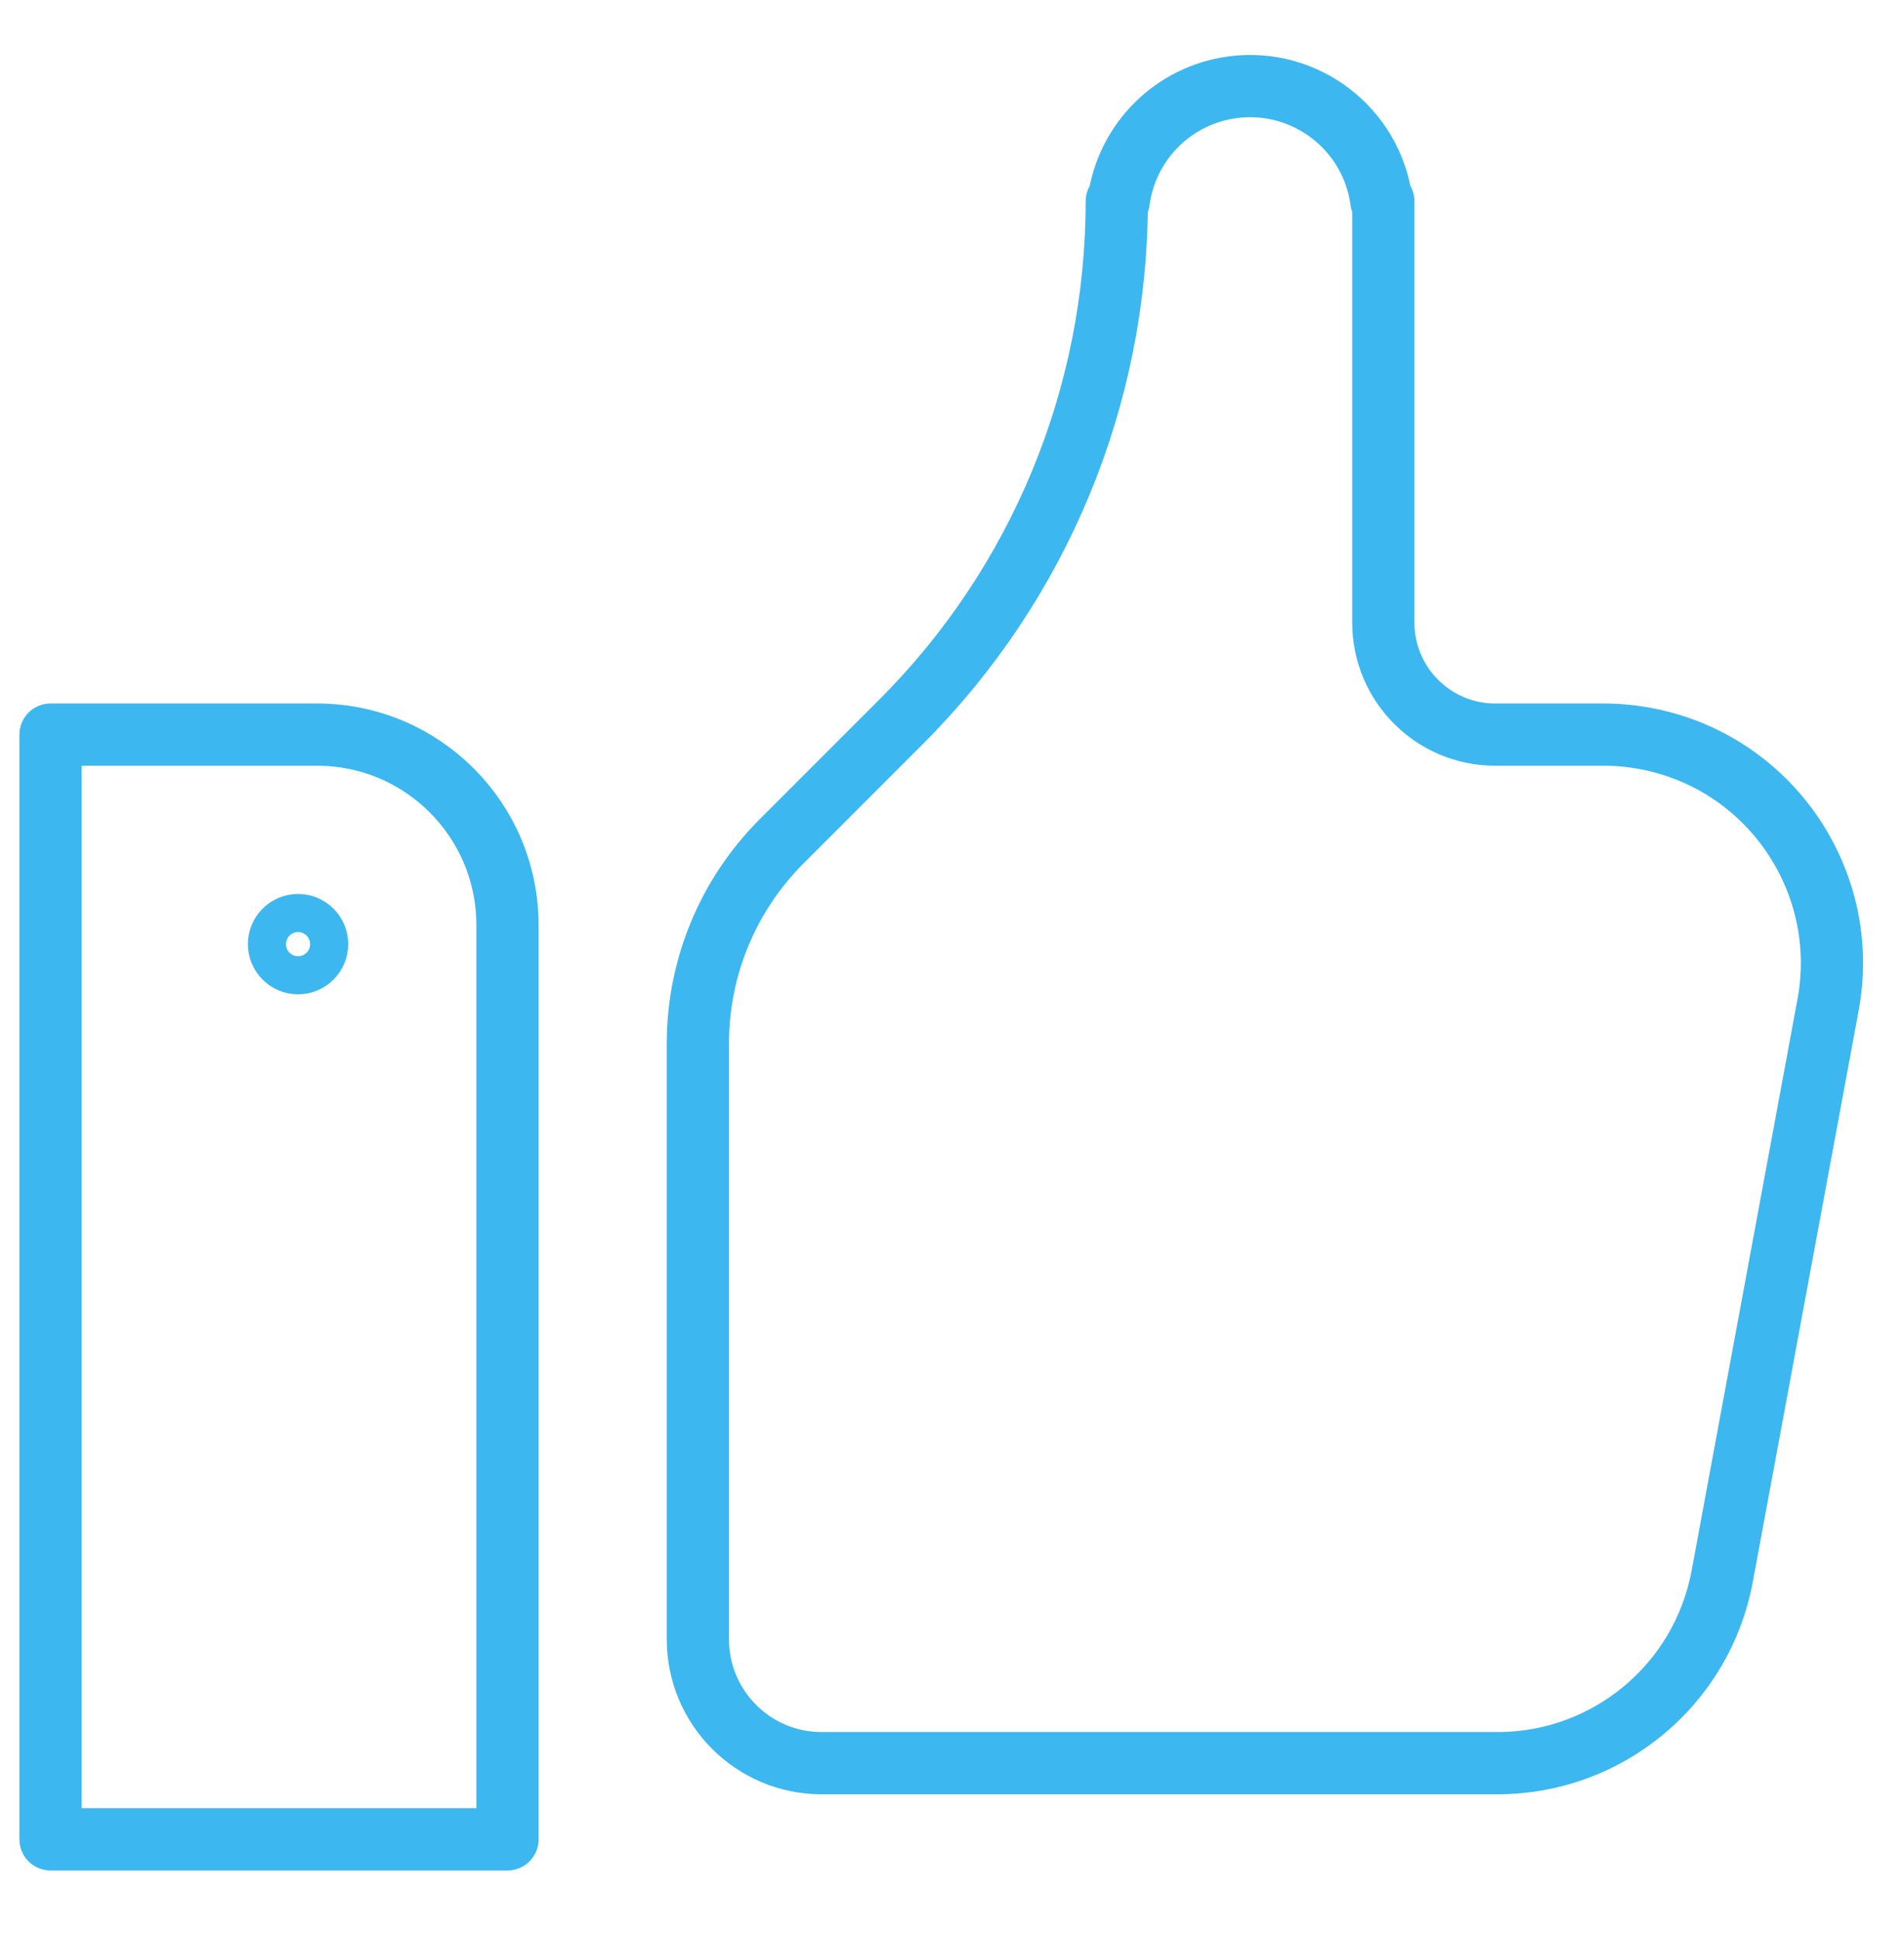
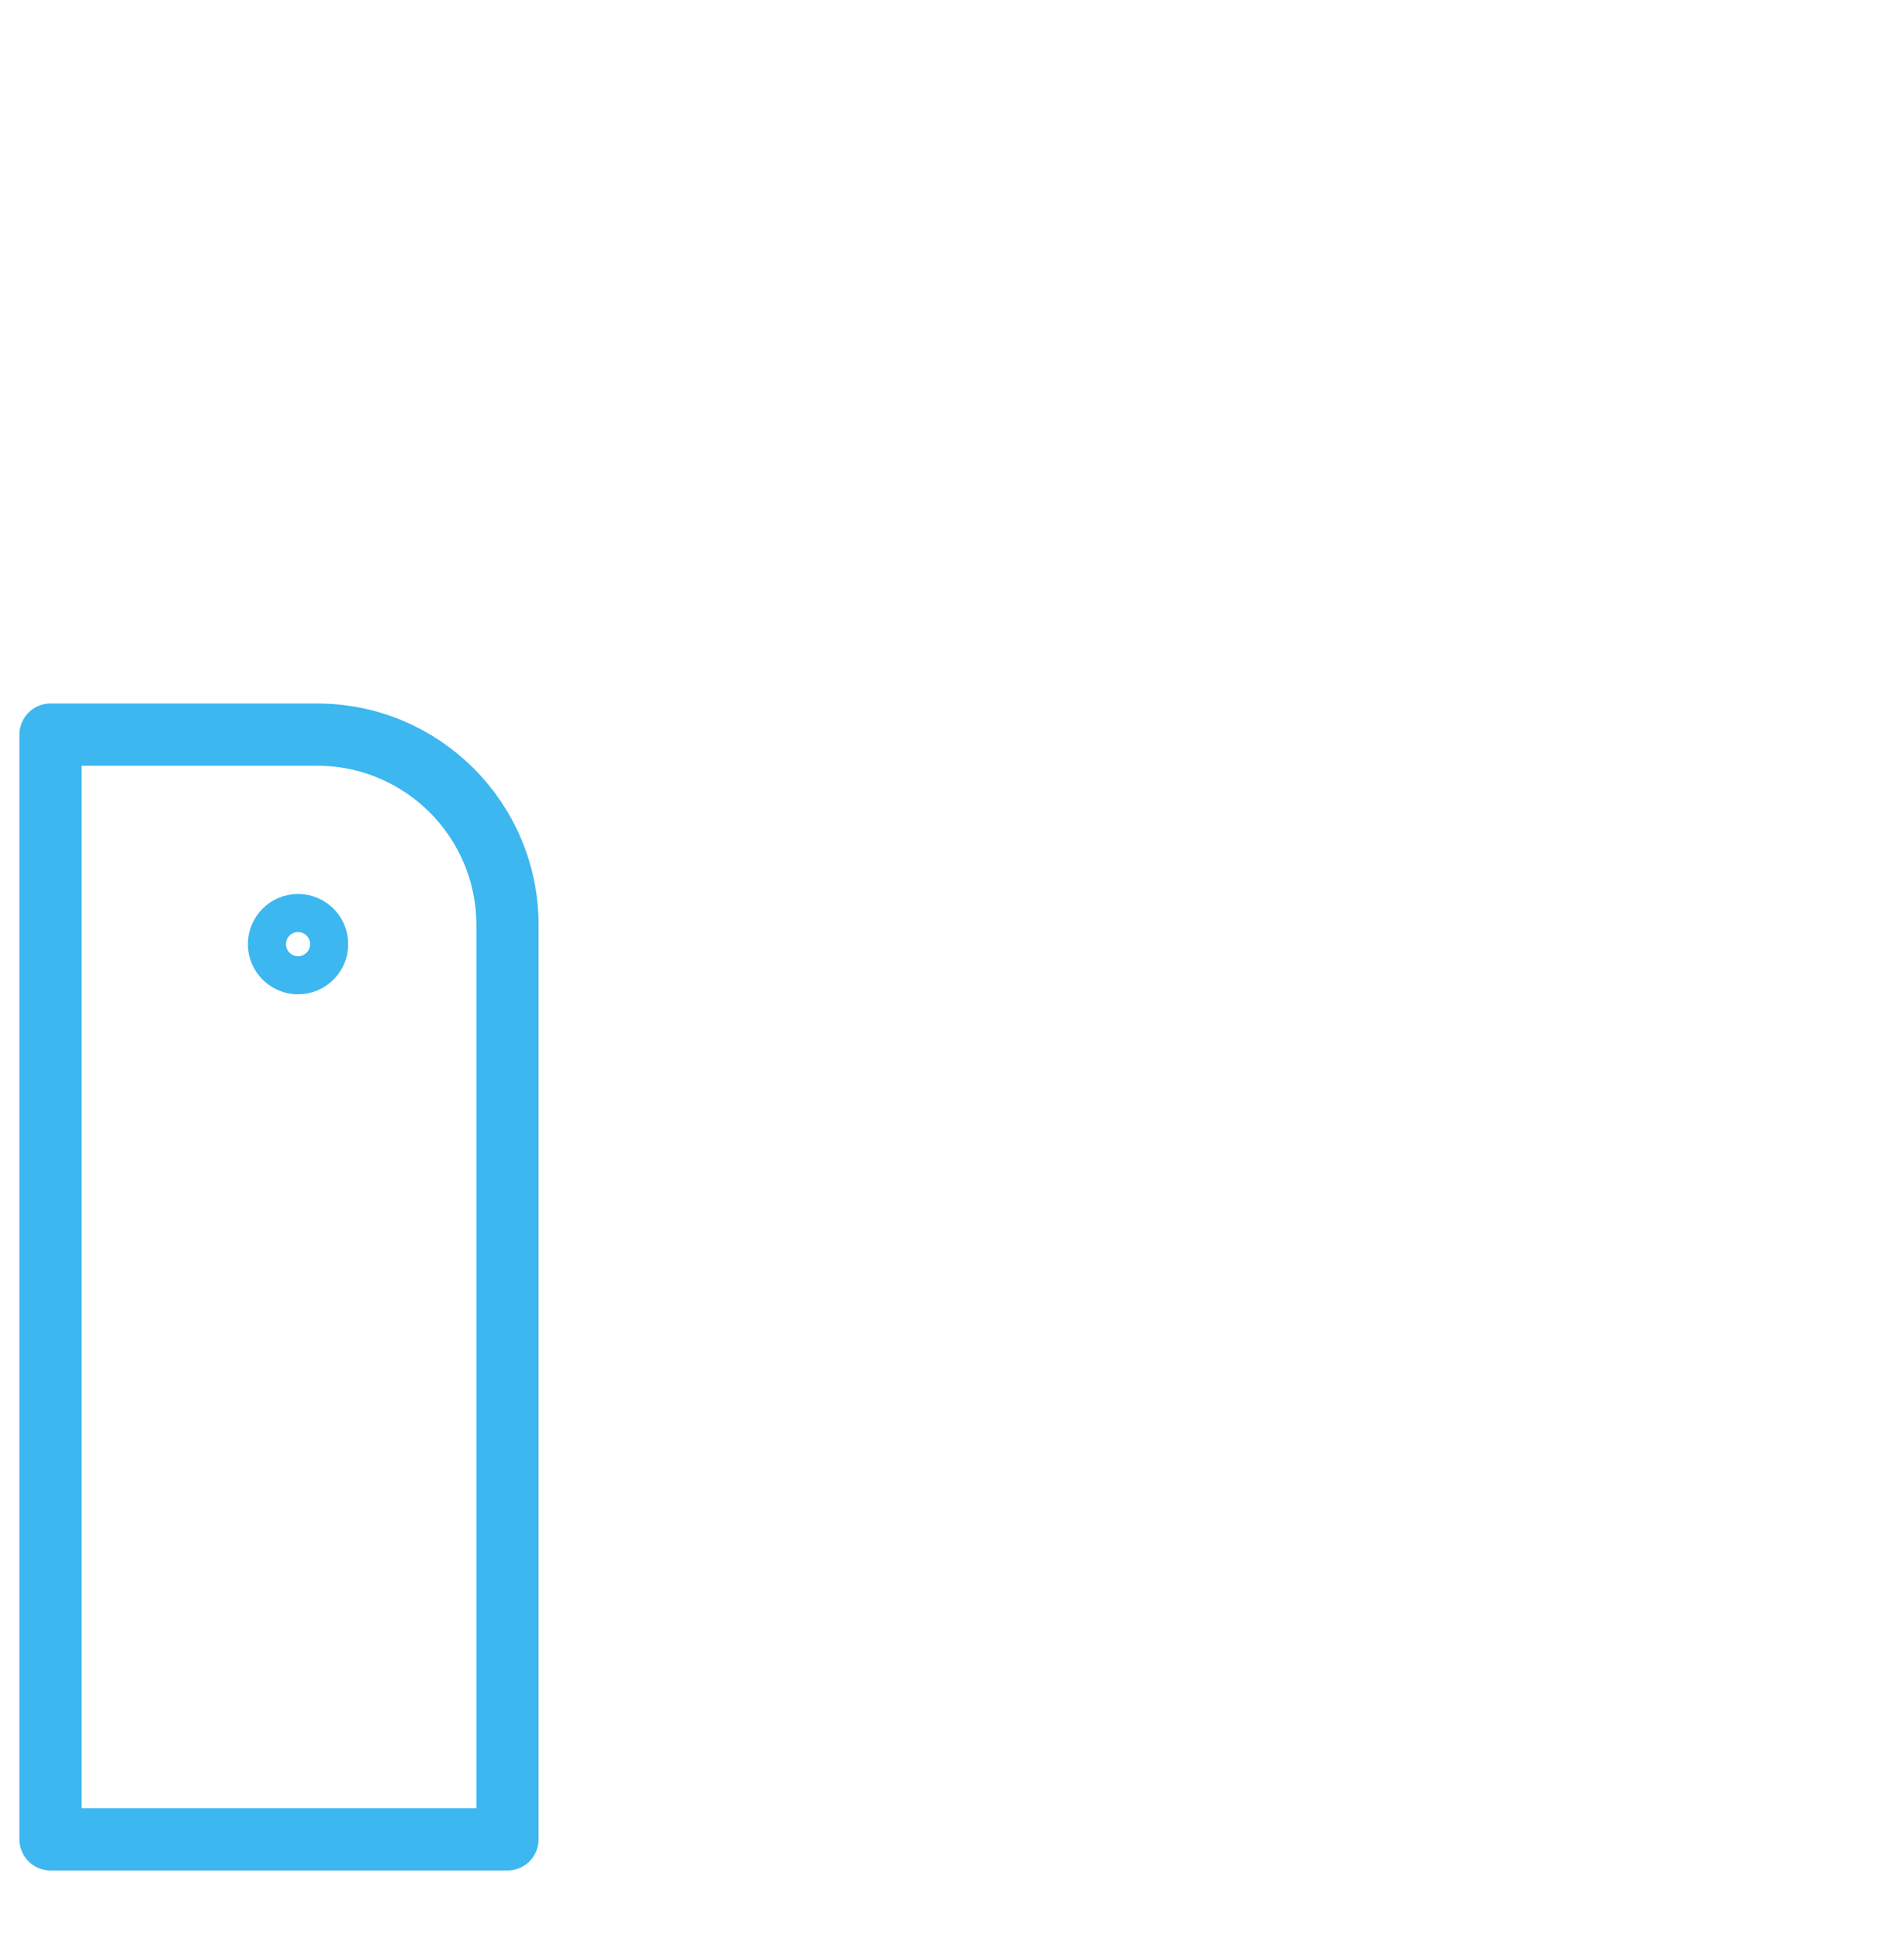
<svg xmlns="http://www.w3.org/2000/svg" version="1.1" id="Layer_1" x="0px" y="0px" width="612px" height="623px" viewBox="0 82.5 612 623" enable-background="new 0 82.5 612 623" xml:space="preserve">
  <title>Cost Effective</title>
  <g id="Cost_Effecttive" display="none">
    <circle display="inline" fill="none" stroke="#3DB7EF" stroke-width="20" stroke-linecap="round" stroke-linejoin="round" cx="306" cy="396" r="293.76" />
    <path display="inline" fill="none" stroke="#3DB7EF" stroke-width="20" stroke-linecap="round" stroke-linejoin="round" d="   M374.788,298.937c-12.924-31.231-48.719-46.072-79.95-33.147c-22.953,9.499-37.888,31.93-37.798,56.771v183.6" />
    <line display="inline" fill="none" stroke="#3DB7EF" stroke-width="20" stroke-linecap="round" stroke-linejoin="round" x1="220.32" y1="506.16" x2="379.44" y2="506.16" />
    <line display="inline" fill="none" stroke="#3DB7EF" stroke-width="20" stroke-linecap="round" stroke-linejoin="round" x1="220.32" y1="383.76" x2="342.72" y2="383.76" />
  </g>
  <g id="Expansion" display="none">
    <polyline display="inline" fill="none" stroke="#3DB7EF" stroke-width="20" stroke-linecap="round" stroke-linejoin="round" points="   598.76,219.38 305,96.98 11.24,219.38  " />
    <polyline display="inline" fill="none" stroke="#3DB7EF" stroke-width="20" stroke-linecap="round" stroke-linejoin="round" points="   464.118,684.5 549.8,684.5 549.8,280.58  " />
    <polyline display="inline" fill="none" stroke="#3DB7EF" stroke-width="20" stroke-linecap="round" stroke-linejoin="round" points="   60.2,280.58 60.2,684.5 145.88,684.5  " />
-     <polyline display="inline" fill="none" stroke="#3DB7EF" stroke-width="20" stroke-linecap="round" stroke-linejoin="round" points="   145.88,684.5 145.88,280.58 464.118,280.58 464.118,684.5  " />
    <line display="inline" fill="none" stroke="#3DB7EF" stroke-width="20" stroke-linecap="round" stroke-linejoin="round" x1="207.08" y1="341.78" x2="402.92" y2="341.78" />
    <line display="inline" fill="none" stroke="#3DB7EF" stroke-width="20" stroke-linecap="round" stroke-linejoin="round" x1="207.08" y1="402.98" x2="402.92" y2="402.98" />
    <line display="inline" fill="none" stroke="#3DB7EF" stroke-width="20" stroke-linecap="round" stroke-linejoin="round" x1="207.08" y1="464.181" x2="402.92" y2="464.181" />
    <line display="inline" fill="none" stroke="#3DB7EF" stroke-width="20" stroke-linecap="round" stroke-linejoin="round" x1="207.08" y1="525.38" x2="402.92" y2="525.38" />
    <line display="inline" fill="none" stroke="#3DB7EF" stroke-width="20" stroke-linecap="round" stroke-linejoin="round" x1="207.08" y1="586.58" x2="402.92" y2="586.58" />
    <line display="inline" fill="none" stroke="#3DB7EF" stroke-width="20" stroke-linecap="round" stroke-linejoin="round" x1="207.08" y1="647.78" x2="402.92" y2="647.78" />
  </g>
  <g id="Brand_Leader">
-     <path fill="none" stroke="#3DB7EF" stroke-width="20" stroke-linecap="round" stroke-linejoin="round" d="M480.625,318.54   c-19.874,0-35.985-16.111-35.985-35.986V147.18h-0.612c-3.082-23.322-24.487-39.729-47.809-36.647   c-19.097,2.524-34.123,17.55-36.647,36.647h-0.611c0.005,62.717-24.918,122.865-69.278,167.198l-38.557,38.557   c-17.157,17.182-26.797,40.468-26.806,64.749v191.556c0,21.971,17.811,39.78,39.78,39.78l0,0h217.26   c35.414-0.001,65.783-25.274,72.216-60.099l34.027-183.6c7.368-39.885-18.991-78.191-58.876-85.56   c-4.36-0.806-8.784-1.214-13.218-1.222H480.625z" />
-     <path fill="none" stroke="#3DB7EF" stroke-width="20" stroke-linecap="round" stroke-linejoin="round" d="M16.24,318.54h85.68   c33.8,0,61.2,27.4,61.2,61.199V673.5l0,0H16.24l0,0V318.54L16.24,318.54z" />
+     <path fill="none" stroke="#3DB7EF" stroke-width="20" stroke-linecap="round" stroke-linejoin="round" d="M16.24,318.54h85.68   c33.8,0,61.2,27.4,61.2,61.199V673.5l0,0H16.24l0,0V318.54L16.24,318.54" />
    <circle fill="none" stroke="#3DB7EF" stroke-width="20" stroke-linecap="round" stroke-linejoin="round" cx="95.8" cy="385.859" r="6.12" />
  </g>
</svg>